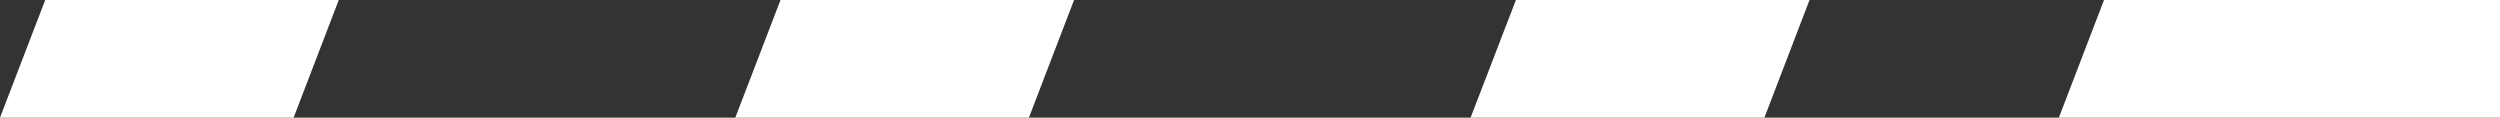
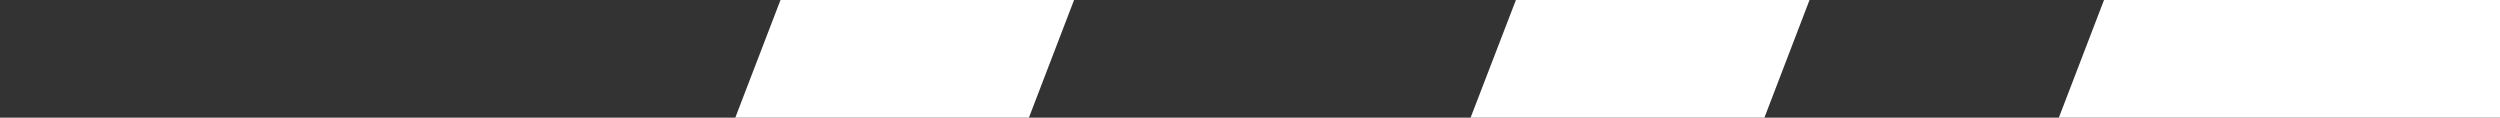
<svg xmlns="http://www.w3.org/2000/svg" width="170px" height="8px" version="1.1" xml:space="preserve" style="fill-rule:evenodd;clip-rule:evenodd;stroke-linejoin:round;stroke-miterlimit:2;">
  <rect width="100%" height="100%" fill="#333333" stroke="none" />
  <path d="M100,8L103.082,-0L123.048,0L119.98,8L100,8Z" style="fill:white;" />
  <path d="M140.002,8L143.073,-0L170.002,0L170.002,8L140.002,8Z" style="fill:white;" />
-   <path d="M50,8L69.966,8L73.036,-0L53.074,0L50,8Z" style="fill:white;" />
-   <path d="M0,8L19.966,8L23.036,0L3.074,0L0,8Z" style="fill:white;" />
+   <path d="M50,8L69.966,8L73.036,-0L53.074,0Z" style="fill:white;" />
</svg>